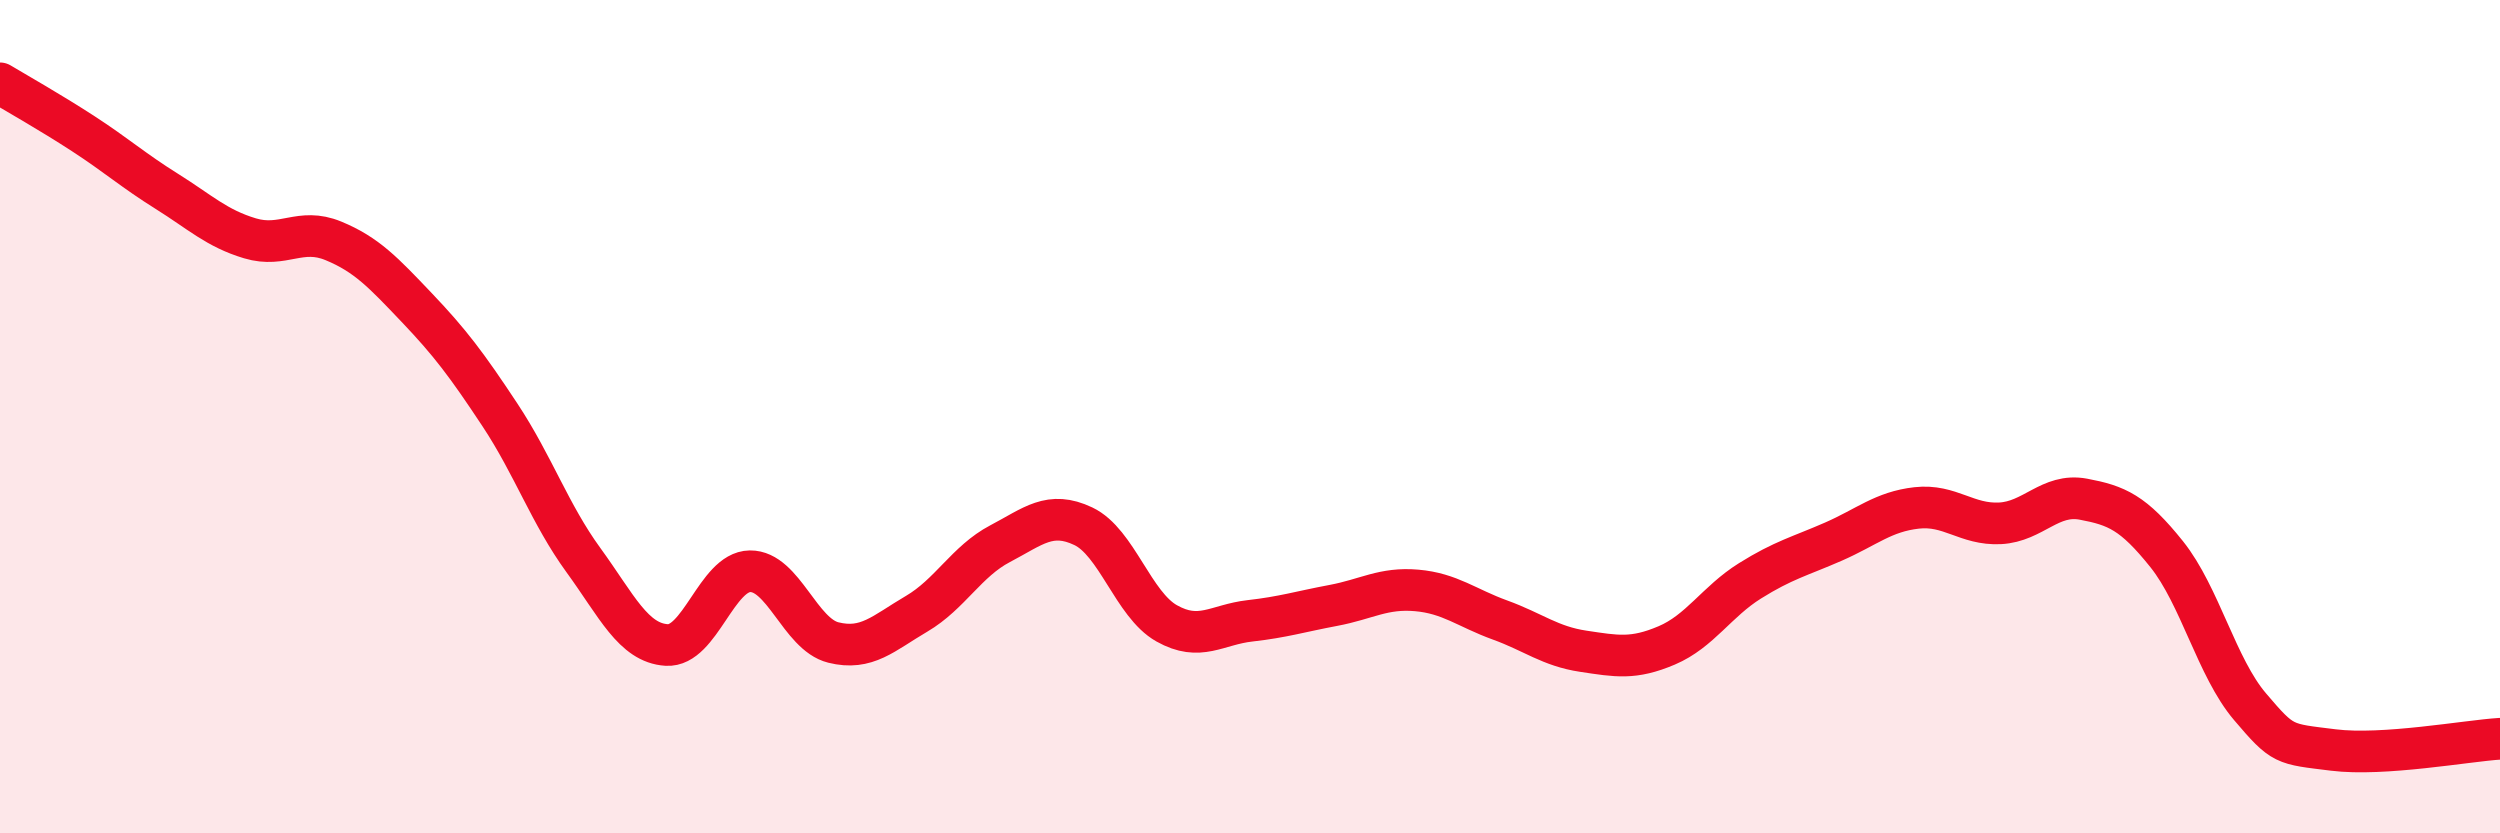
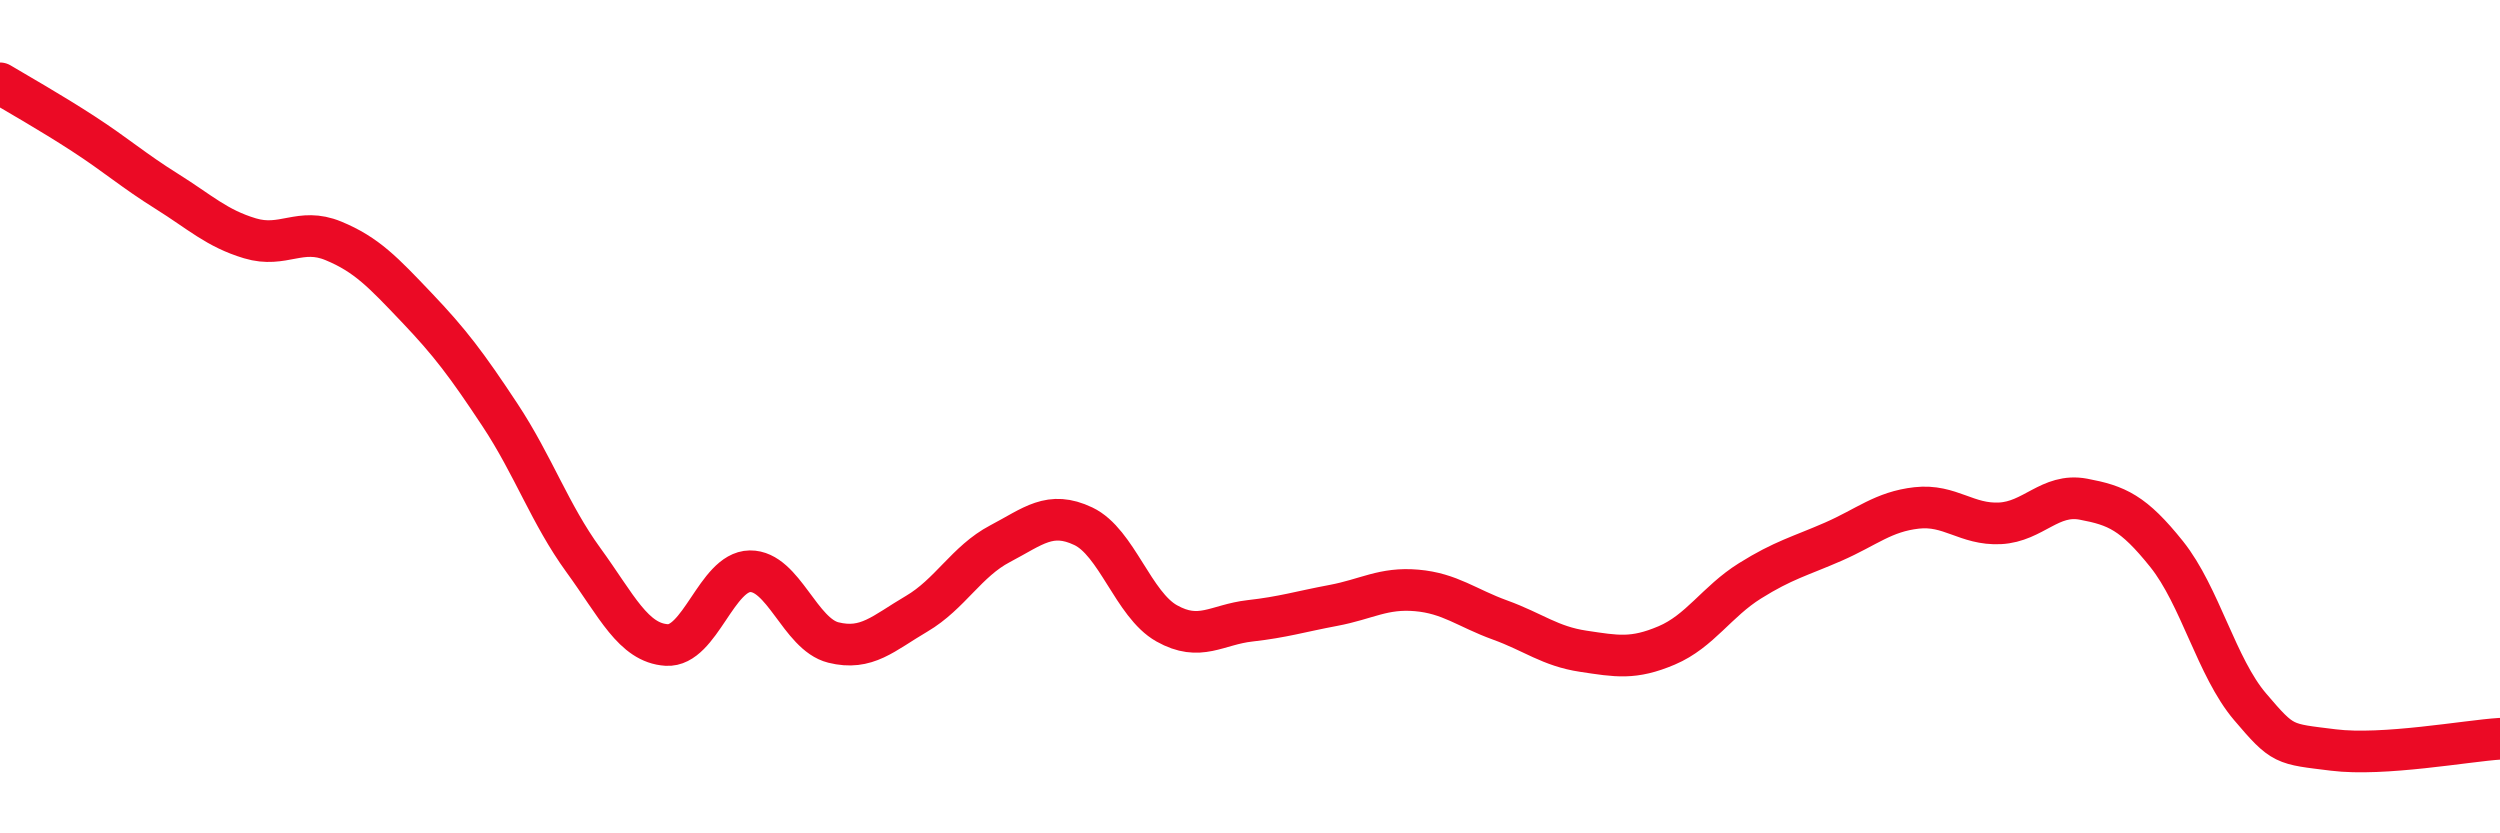
<svg xmlns="http://www.w3.org/2000/svg" width="60" height="20" viewBox="0 0 60 20">
-   <path d="M 0,2 C 0.4,2.24 1.2,2.69 2,3.21 C 2.8,3.73 3.2,4.09 4,4.59 C 4.8,5.09 5.2,5.48 6,5.72 C 6.8,5.96 7.2,5.45 8,5.78 C 8.8,6.11 9.2,6.54 10,7.38 C 10.8,8.22 11.2,8.75 12,9.96 C 12.8,11.17 13.2,12.34 14,13.44 C 14.8,14.54 15.2,15.43 16,15.48 C 16.8,15.53 17.2,13.72 18,13.71 C 18.8,13.7 19.2,15.22 20,15.42 C 20.8,15.62 21.2,15.2 22,14.73 C 22.8,14.26 23.2,13.47 24,13.05 C 24.8,12.63 25.2,12.25 26,12.63 C 26.8,13.01 27.2,14.51 28,14.96 C 28.8,15.41 29.2,14.99 30,14.9 C 30.8,14.81 31.2,14.68 32,14.53 C 32.8,14.38 33.2,14.1 34,14.17 C 34.8,14.24 35.2,14.59 36,14.88 C 36.8,15.17 37.2,15.51 38,15.63 C 38.8,15.75 39.2,15.83 40,15.49 C 40.8,15.15 41.2,14.44 42,13.94 C 42.8,13.44 43.2,13.35 44,13 C 44.8,12.65 45.2,12.28 46,12.19 C 46.8,12.1 47.2,12.6 48,12.56 C 48.8,12.52 49.2,11.83 50,11.98 C 50.8,12.13 51.2,12.3 52,13.3 C 52.8,14.3 53.2,16.02 54,16.96 C 54.8,17.9 54.8,17.85 56,18 C 57.2,18.15 59.2,17.78 60,17.73L60 20L0 20Z" fill="#EB0A25" opacity="0.1" stroke-linecap="round" stroke-linejoin="round" />
  <path d="M 0,2 C 0.4,2.24 1.2,2.69 2,3.21 C 2.8,3.73 3.2,4.09 4,4.59 C 4.8,5.09 5.2,5.48 6,5.72 C 6.8,5.96 7.2,5.45 8,5.78 C 8.8,6.11 9.2,6.54 10,7.38 C 10.8,8.22 11.2,8.75 12,9.96 C 12.8,11.17 13.2,12.34 14,13.44 C 14.8,14.54 15.2,15.43 16,15.48 C 16.8,15.53 17.2,13.72 18,13.71 C 18.8,13.7 19.2,15.22 20,15.42 C 20.8,15.62 21.2,15.2 22,14.73 C 22.8,14.26 23.2,13.47 24,13.05 C 24.8,12.63 25.2,12.25 26,12.63 C 26.8,13.01 27.2,14.51 28,14.96 C 28.8,15.41 29.2,14.99 30,14.9 C 30.8,14.81 31.2,14.68 32,14.53 C 32.8,14.38 33.2,14.1 34,14.17 C 34.8,14.24 35.2,14.59 36,14.88 C 36.8,15.17 37.2,15.51 38,15.63 C 38.8,15.75 39.2,15.83 40,15.49 C 40.8,15.15 41.2,14.44 42,13.94 C 42.8,13.44 43.2,13.35 44,13 C 44.8,12.65 45.2,12.28 46,12.19 C 46.8,12.1 47.2,12.6 48,12.56 C 48.8,12.52 49.2,11.83 50,11.98 C 50.8,12.13 51.2,12.3 52,13.3 C 52.8,14.3 53.2,16.02 54,16.96 C 54.8,17.9 54.8,17.85 56,18 C 57.2,18.15 59.2,17.78 60,17.73" stroke="#EB0A25" stroke-width="1" fill="none" stroke-linecap="round" stroke-linejoin="round" />
</svg>